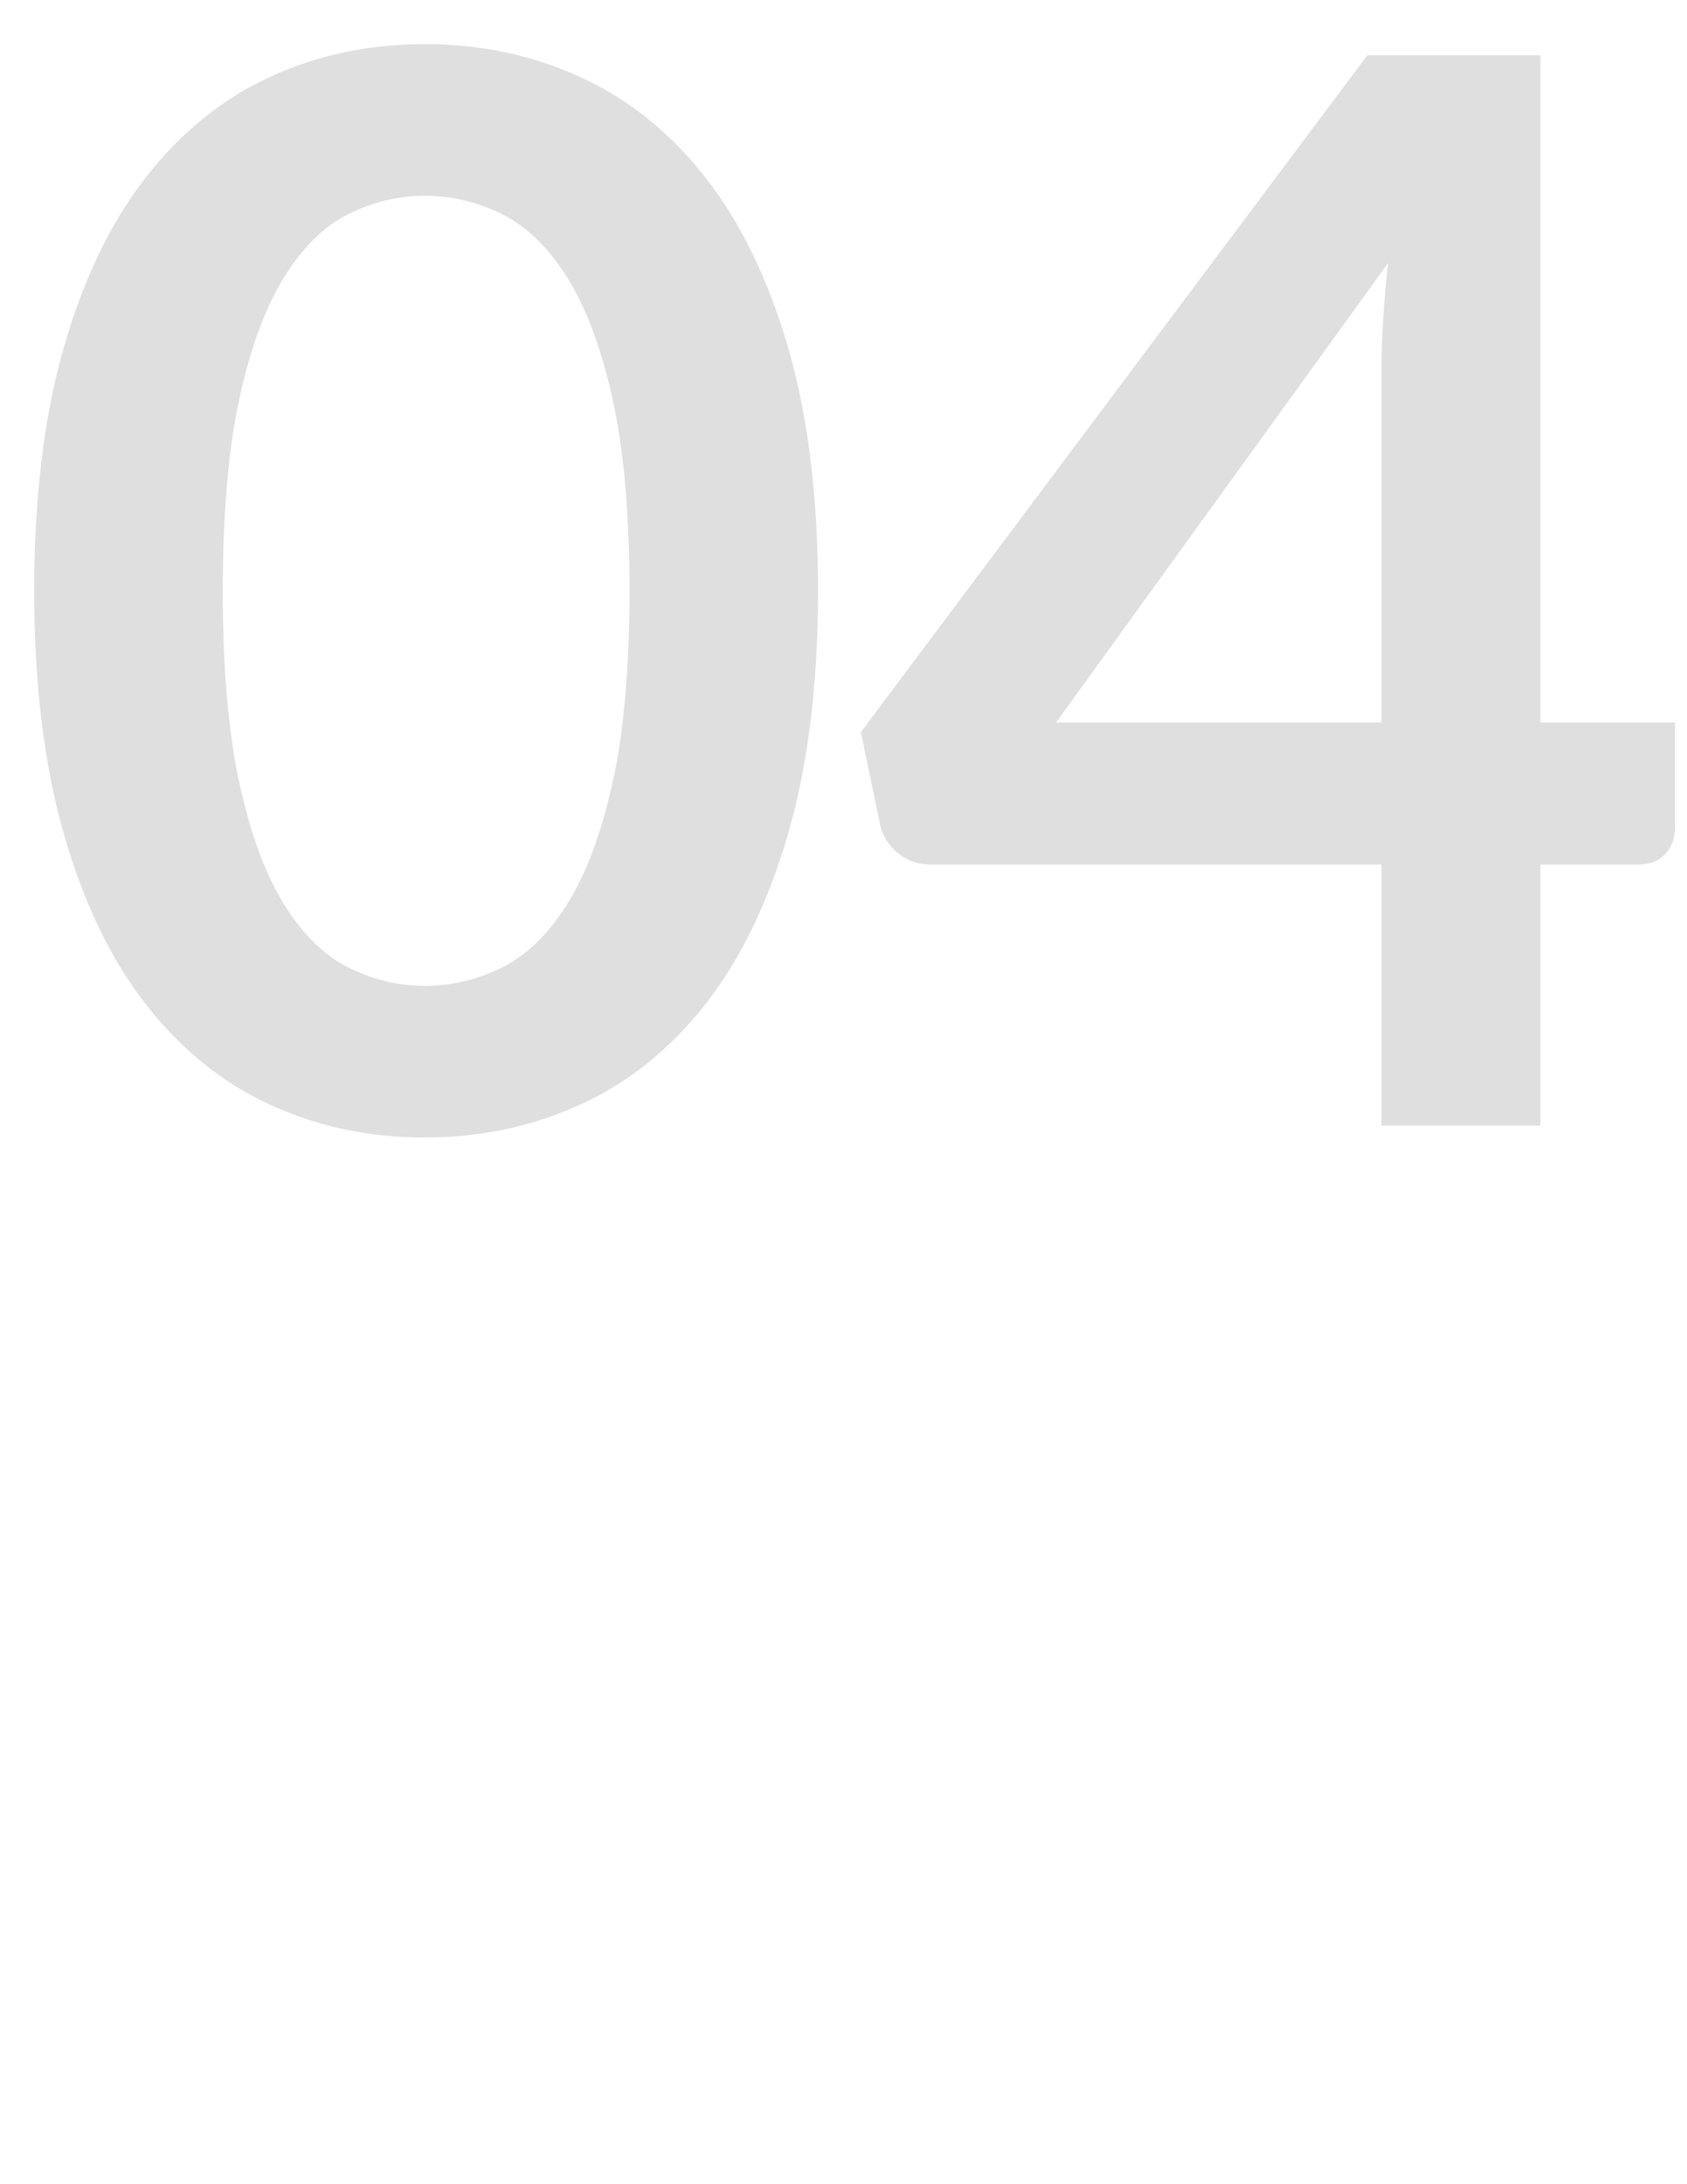
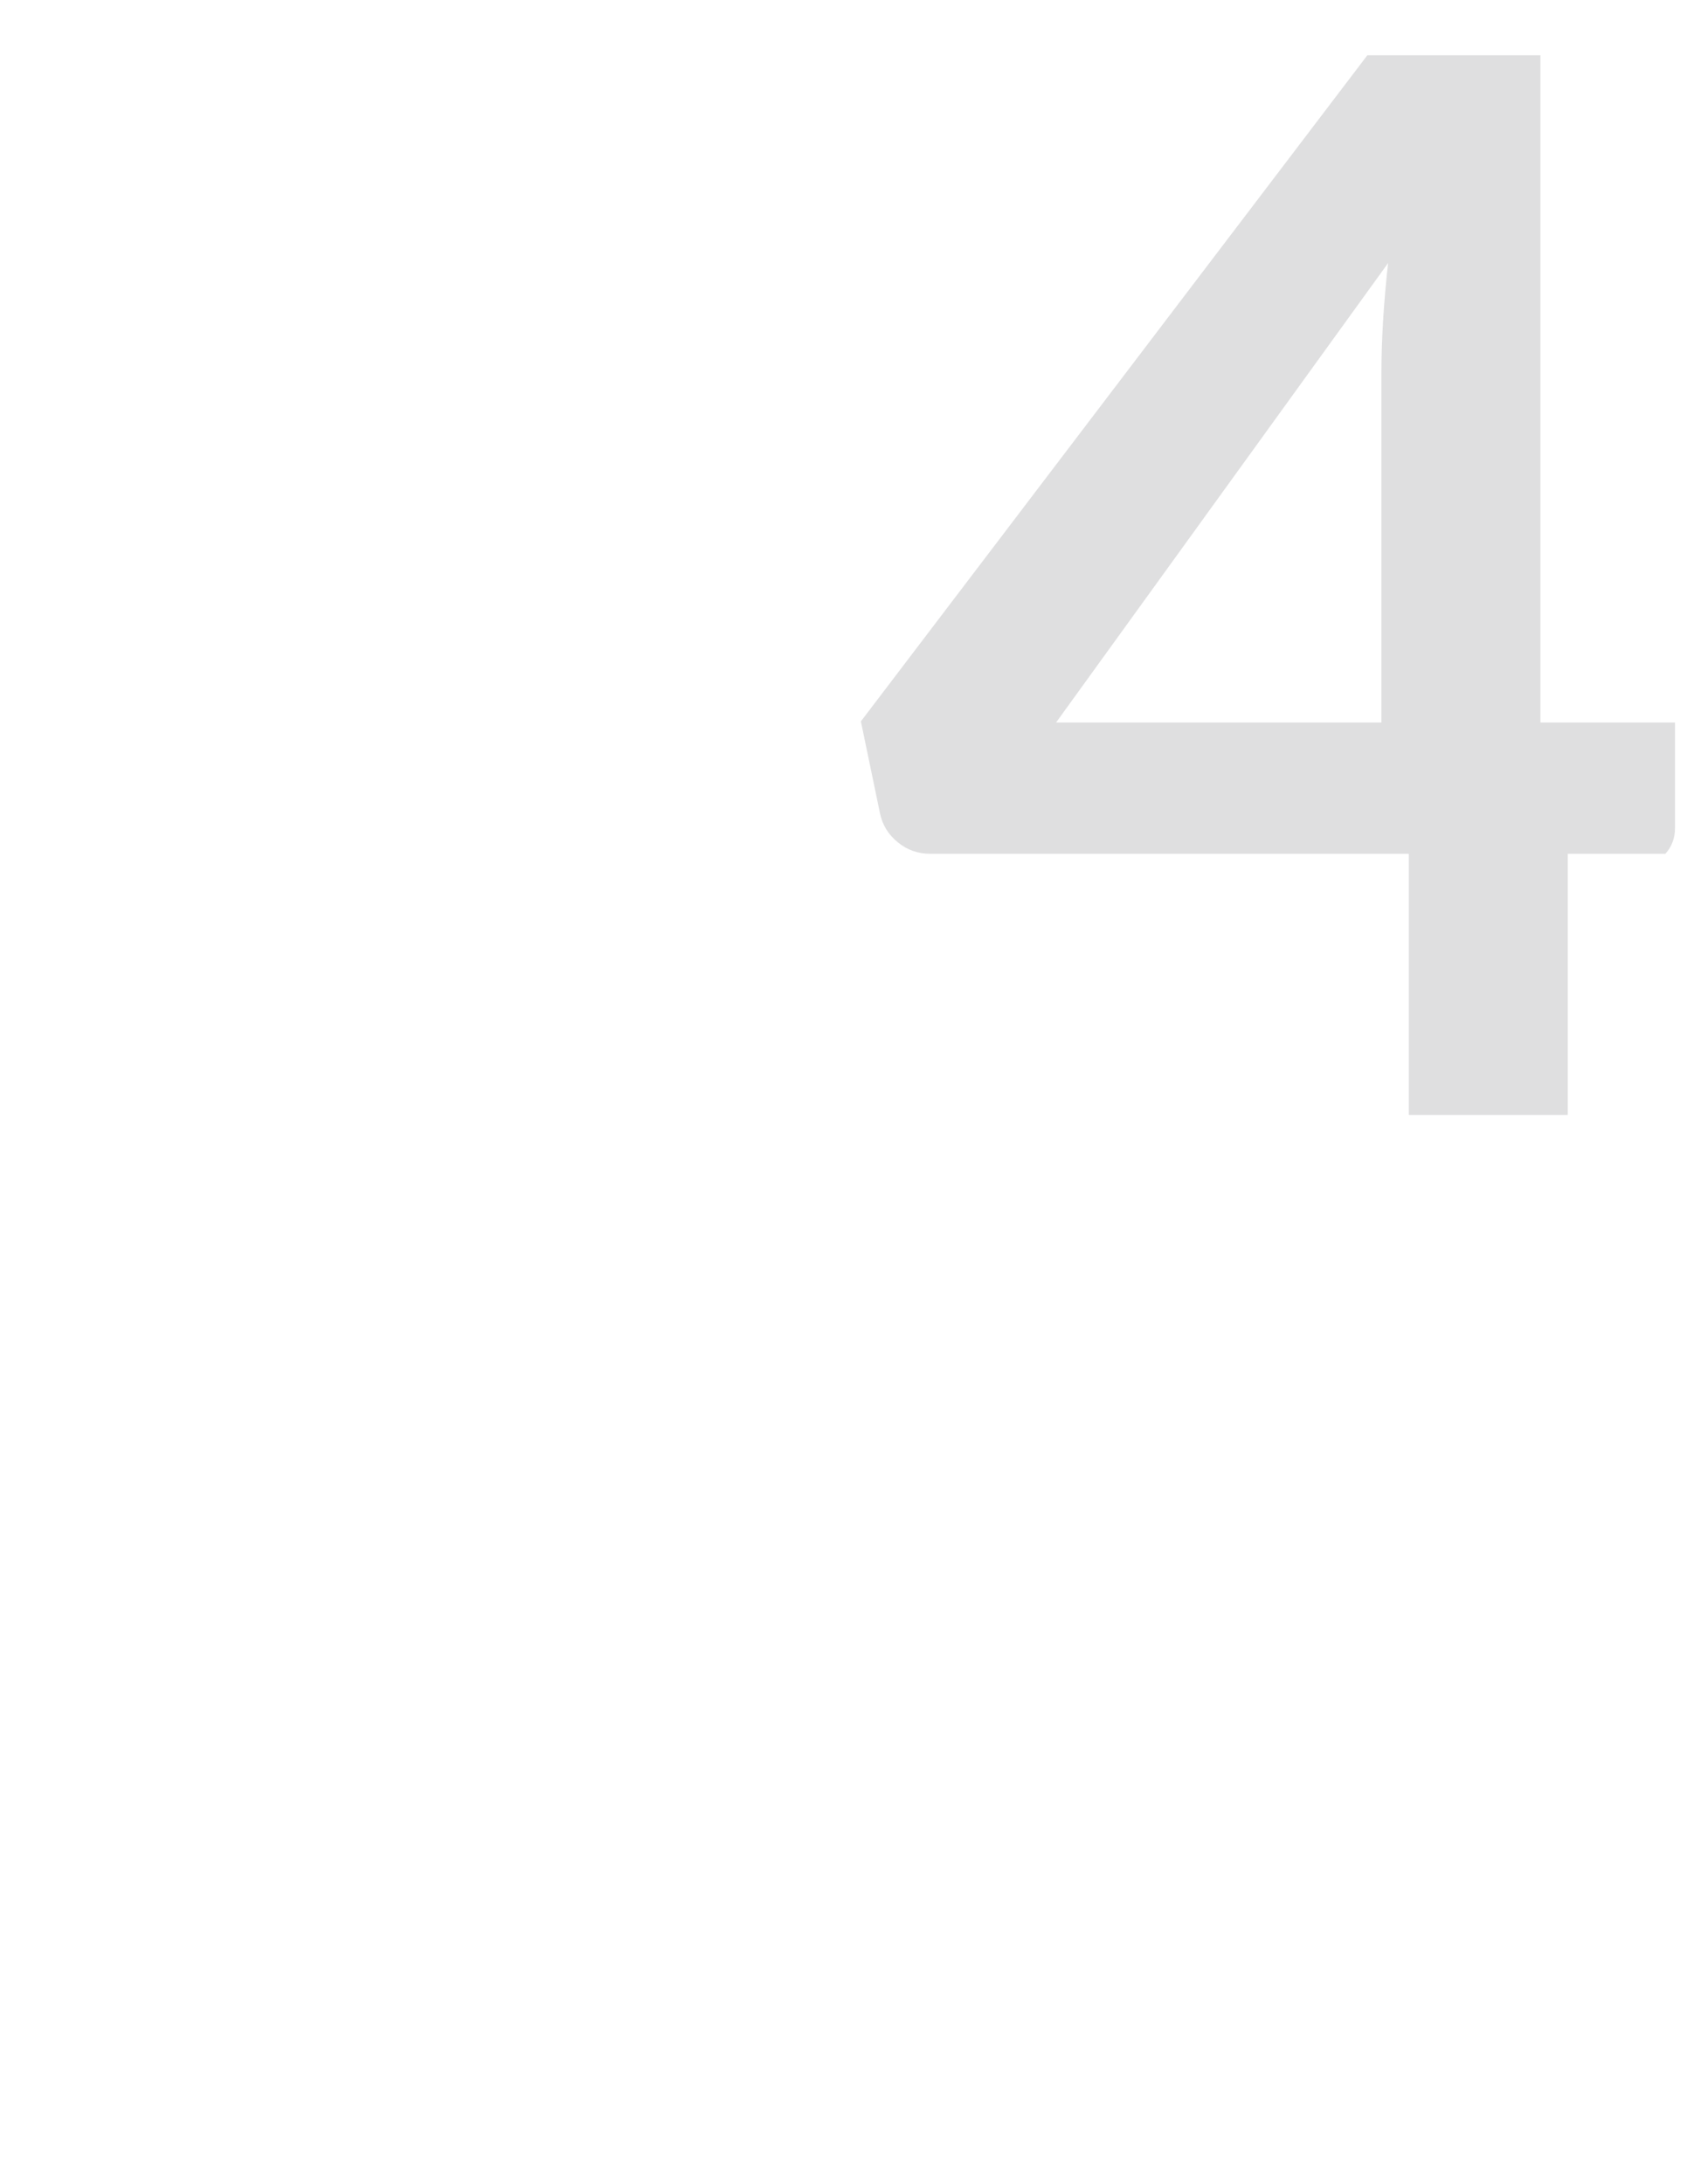
<svg xmlns="http://www.w3.org/2000/svg" version="1.1" id="Layer_1" x="0px" y="0px" width="612px" height="792px" viewBox="0 0 612 792" enable-background="new 0 0 612 792" xml:space="preserve">
  <g enable-background="new    ">
-     <path fill="#DFDFE0" d="M296.753,214.234c0,33.799-3.622,63.172-10.864,88.118c-7.243,24.947-17.26,45.561-30.043,61.831   c-12.788,16.274-27.897,28.392-45.333,36.348c-17.436,7.955-36.259,11.937-56.466,11.937c-20.21,0-38.941-3.981-56.197-11.937   c-17.26-7.956-32.236-20.073-44.931-36.348c-12.7-16.271-22.625-36.884-29.775-61.831c-7.155-24.946-10.73-54.319-10.73-88.118   c0-33.976,3.575-63.395,10.73-88.253c7.15-24.854,17.076-45.422,29.775-61.696c12.695-16.271,27.671-28.389,44.931-36.348   C115.104,19.982,133.835,16,154.046,16c20.207,0,39.03,3.982,56.466,11.938c17.436,7.959,32.546,20.076,45.333,36.348   c12.784,16.274,22.801,36.842,30.043,61.696C293.131,150.84,296.753,180.259,296.753,214.234z M228.35,214.234   c0-28.074-2.058-51.323-6.169-69.744c-4.116-18.417-9.615-33.082-16.497-43.992c-6.887-10.906-14.8-18.551-23.74-22.936   c-8.944-4.38-18.24-6.571-27.897-6.571c-9.48,0-18.643,2.191-27.495,6.571c-8.852,4.385-16.677,12.029-23.471,22.936   c-6.799,10.91-12.206,25.575-16.229,43.992c-4.024,18.421-6.036,41.67-6.036,69.744c0,28.077,2.012,51.327,6.036,69.743   c4.023,18.422,9.43,33.087,16.229,43.993c6.794,10.909,14.619,18.555,23.471,22.935c8.852,4.384,18.015,6.572,27.495,6.572   c9.657,0,18.954-2.188,27.897-6.572c8.94-4.38,16.854-12.025,23.74-22.935c6.882-10.906,12.381-25.571,16.497-43.993   C226.292,265.562,228.35,242.312,228.35,214.234z" />
-     <path fill="#DFDFE0" d="M607.643,261.981v38.359c0,3.579-1.165,6.664-3.487,9.255c-2.326,2.594-5.633,3.89-9.925,3.89h-35.408   v94.69h-57.673v-94.69H337.52c-4.473,0-8.408-1.384-11.803-4.158c-3.399-2.771-5.546-6.212-6.438-10.327l-6.975-33.531   L496.053,20.024h62.77v241.957H607.643z M501.149,261.981v-126.88c0-11.979,0.805-25.215,2.414-39.7l-120.442,166.58H501.149z" />
+     <path fill="#DFDFE0" d="M607.643,261.981v38.359c0,3.579-1.165,6.664-3.487,9.255h-35.408   v94.69h-57.673v-94.69H337.52c-4.473,0-8.408-1.384-11.803-4.158c-3.399-2.771-5.546-6.212-6.438-10.327l-6.975-33.531   L496.053,20.024h62.77v241.957H607.643z M501.149,261.981v-126.88c0-11.979,0.805-25.215,2.414-39.7l-120.442,166.58H501.149z" />
  </g>
</svg>